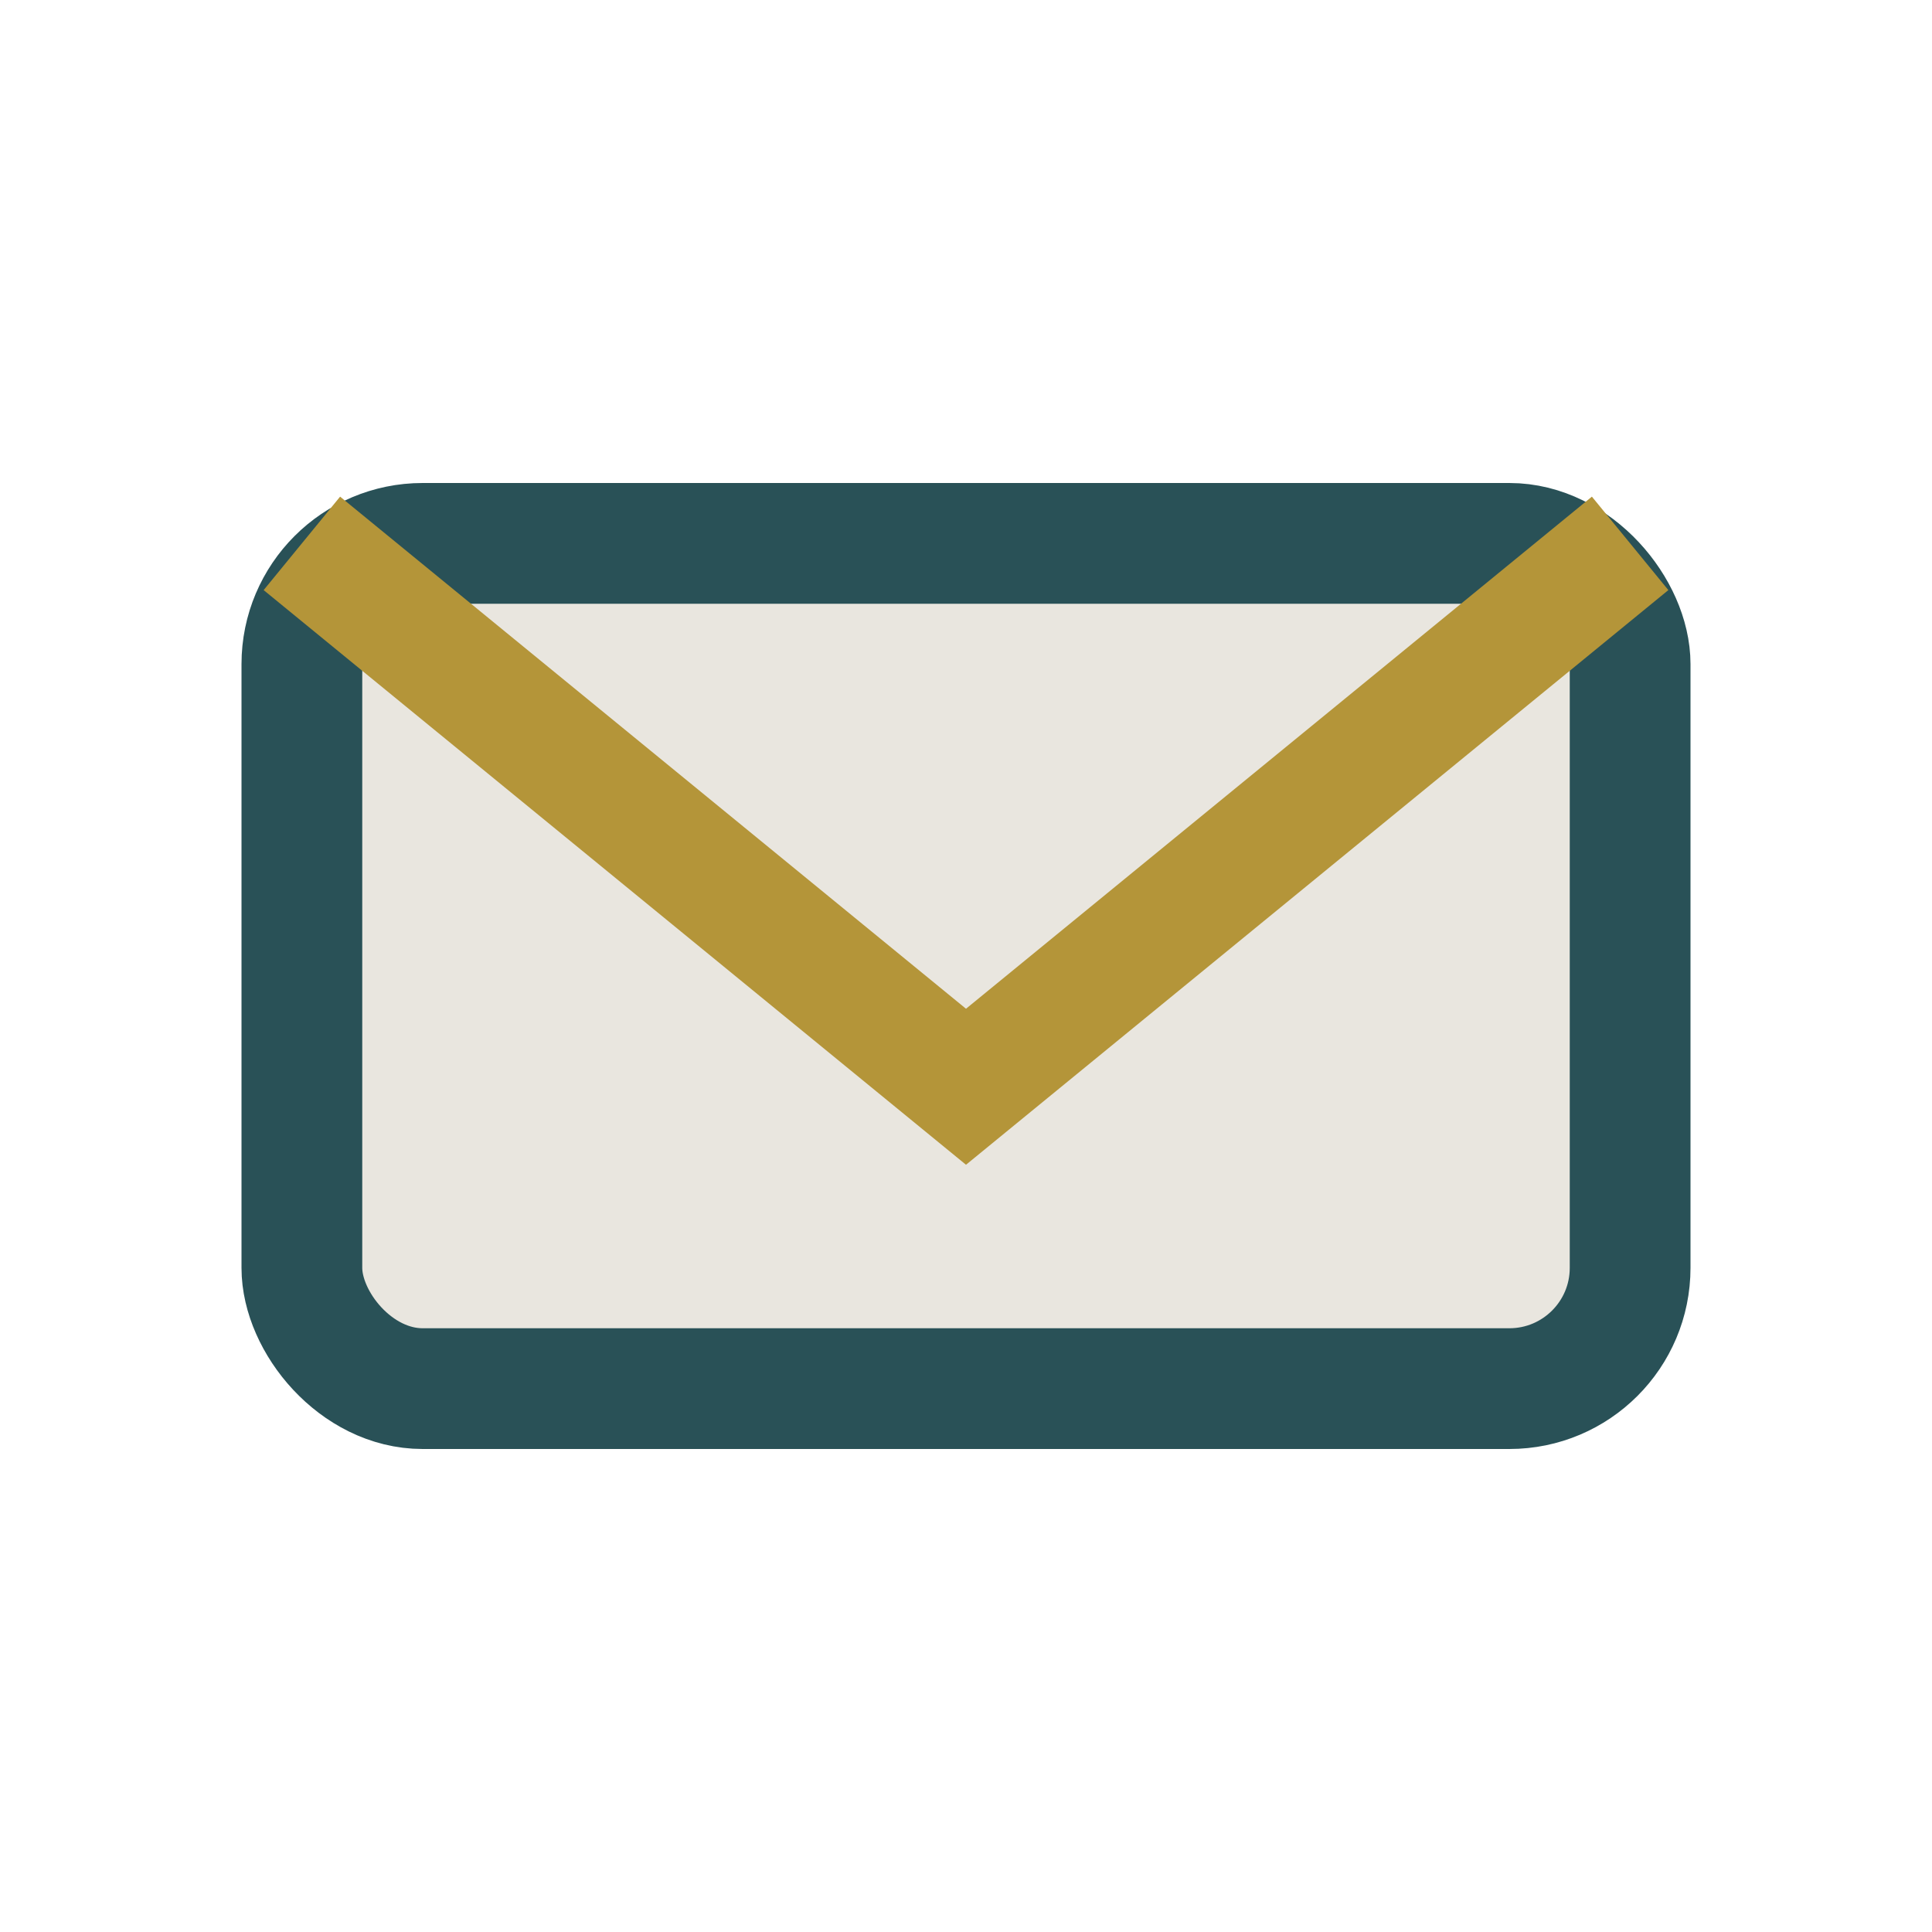
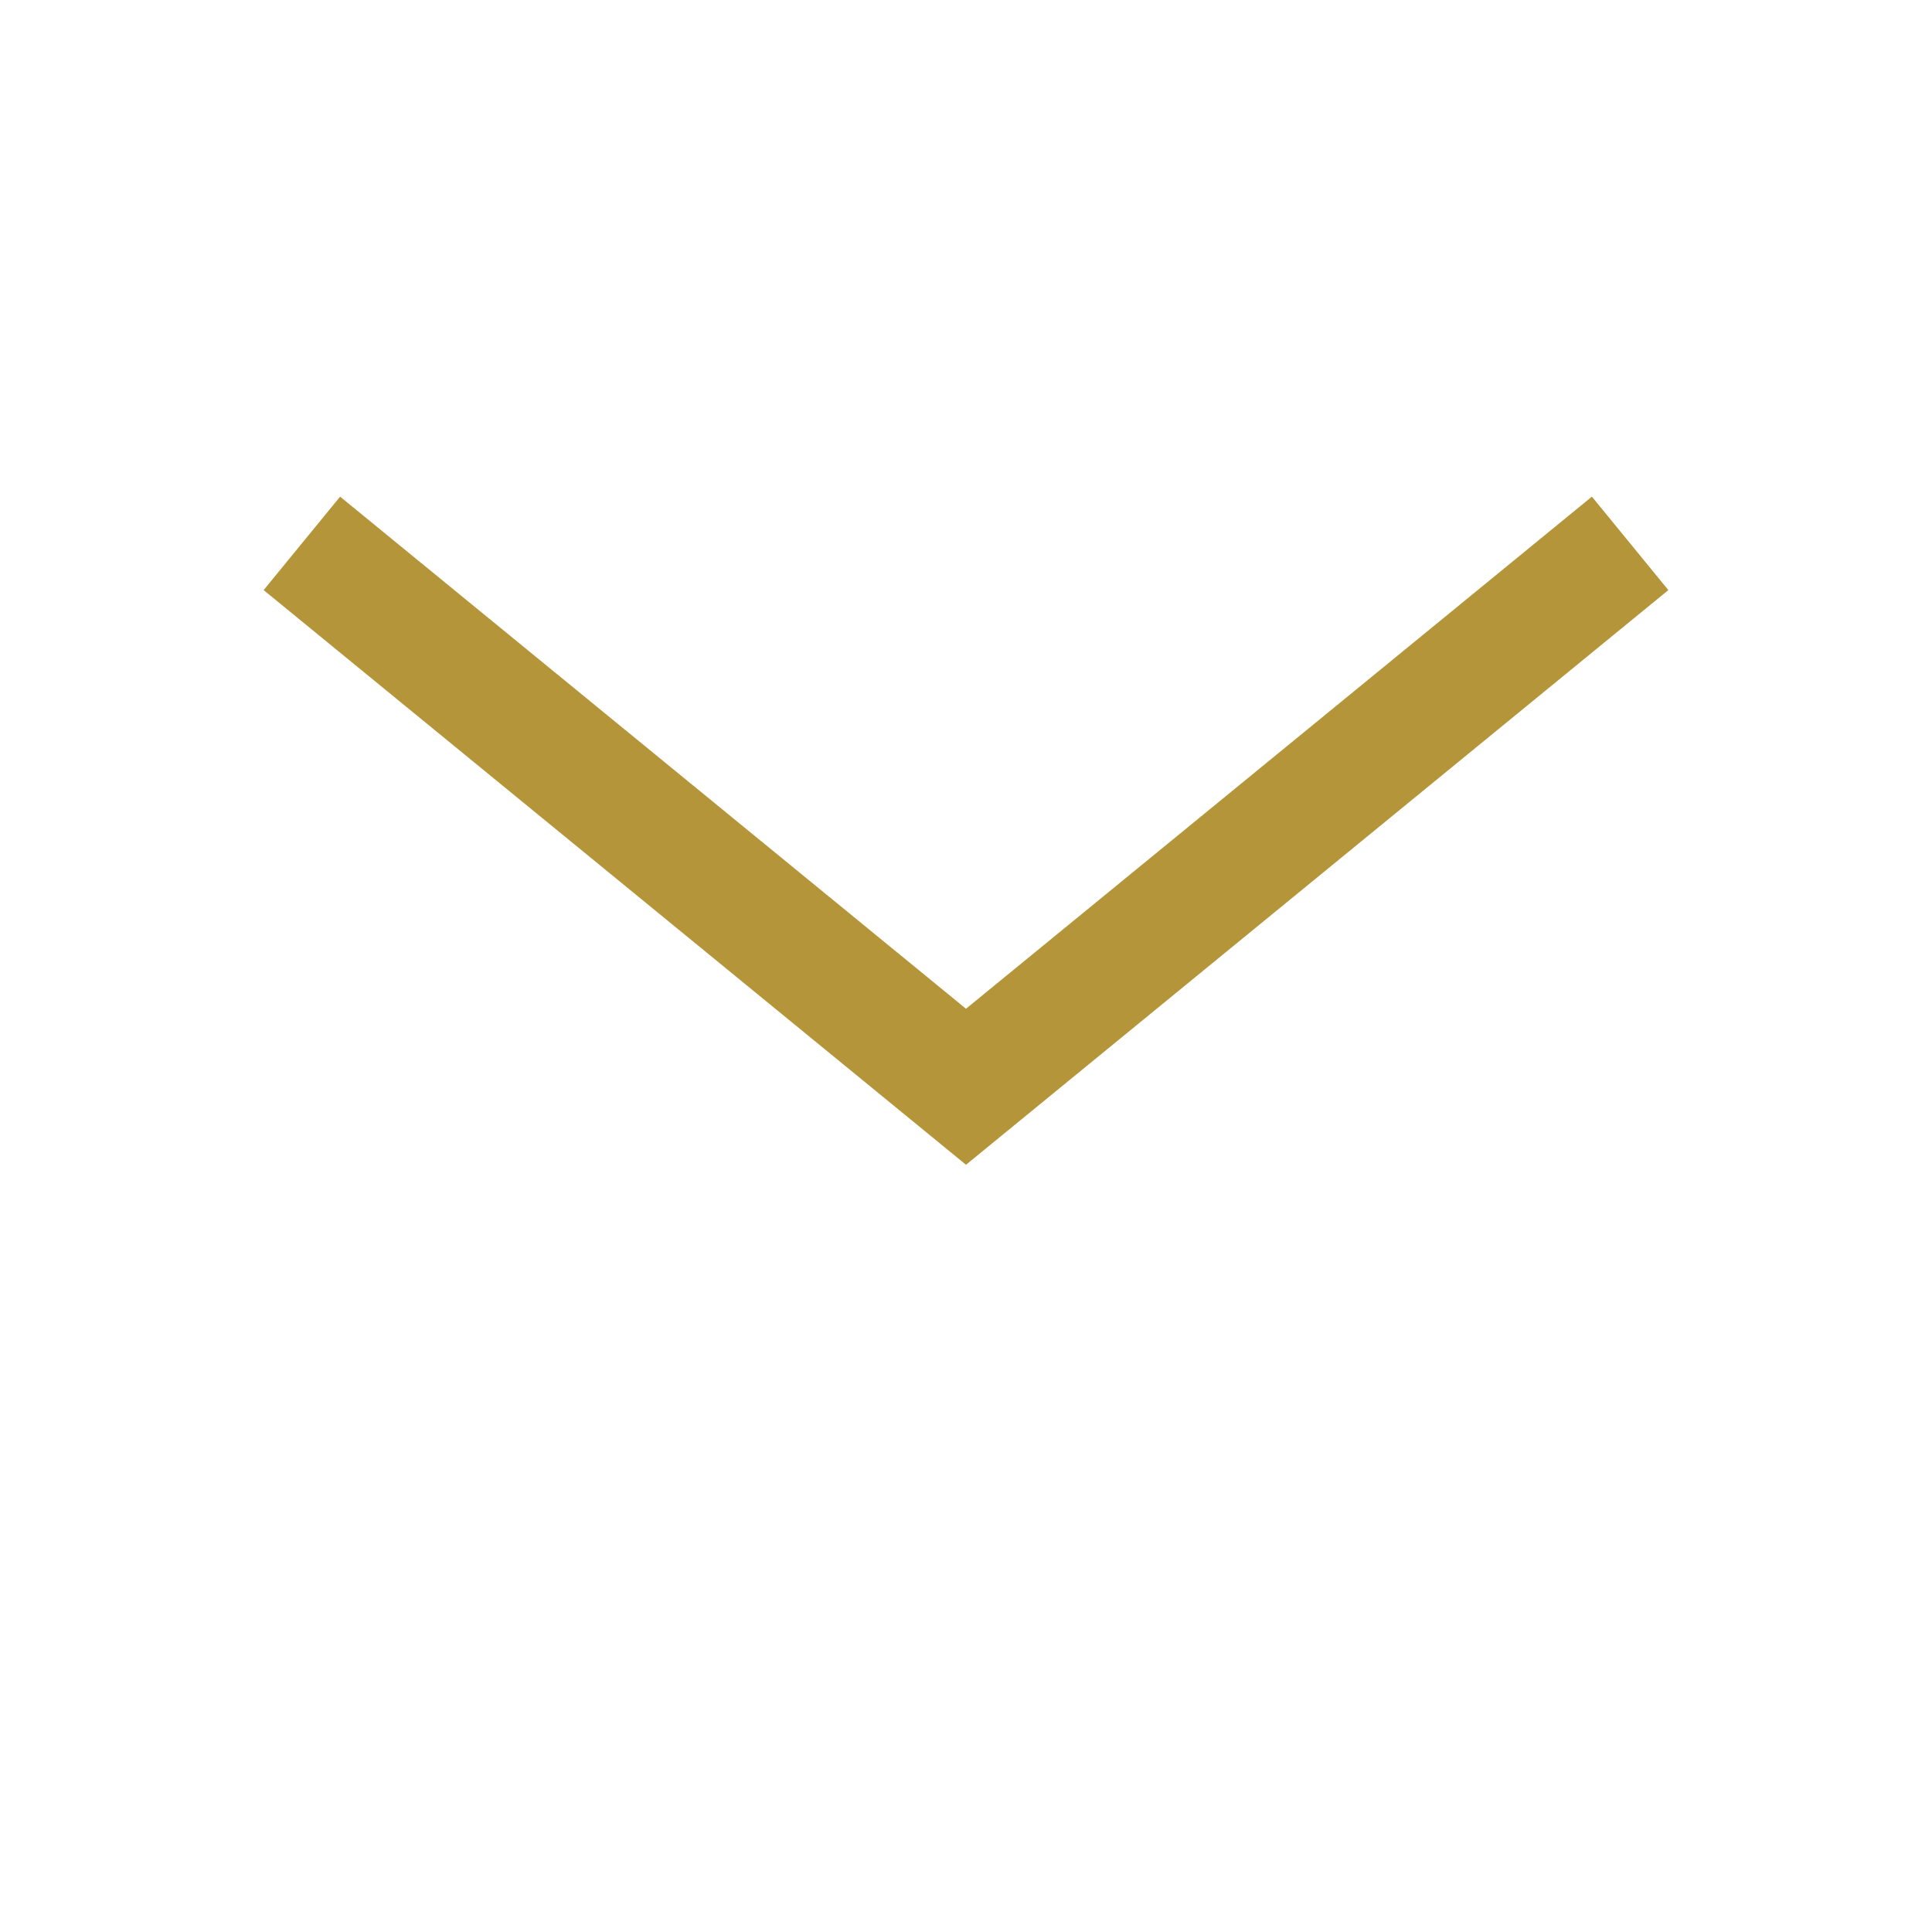
<svg xmlns="http://www.w3.org/2000/svg" width="32" height="32" viewBox="0 0 32 32">
-   <rect x="5" y="9" width="22" height="14" rx="2" fill="#E9E6DF" stroke="#295157" stroke-width="2" />
  <path d="M5 9l11 9 11-9" fill="none" stroke="#B49539" stroke-width="2" />
</svg>